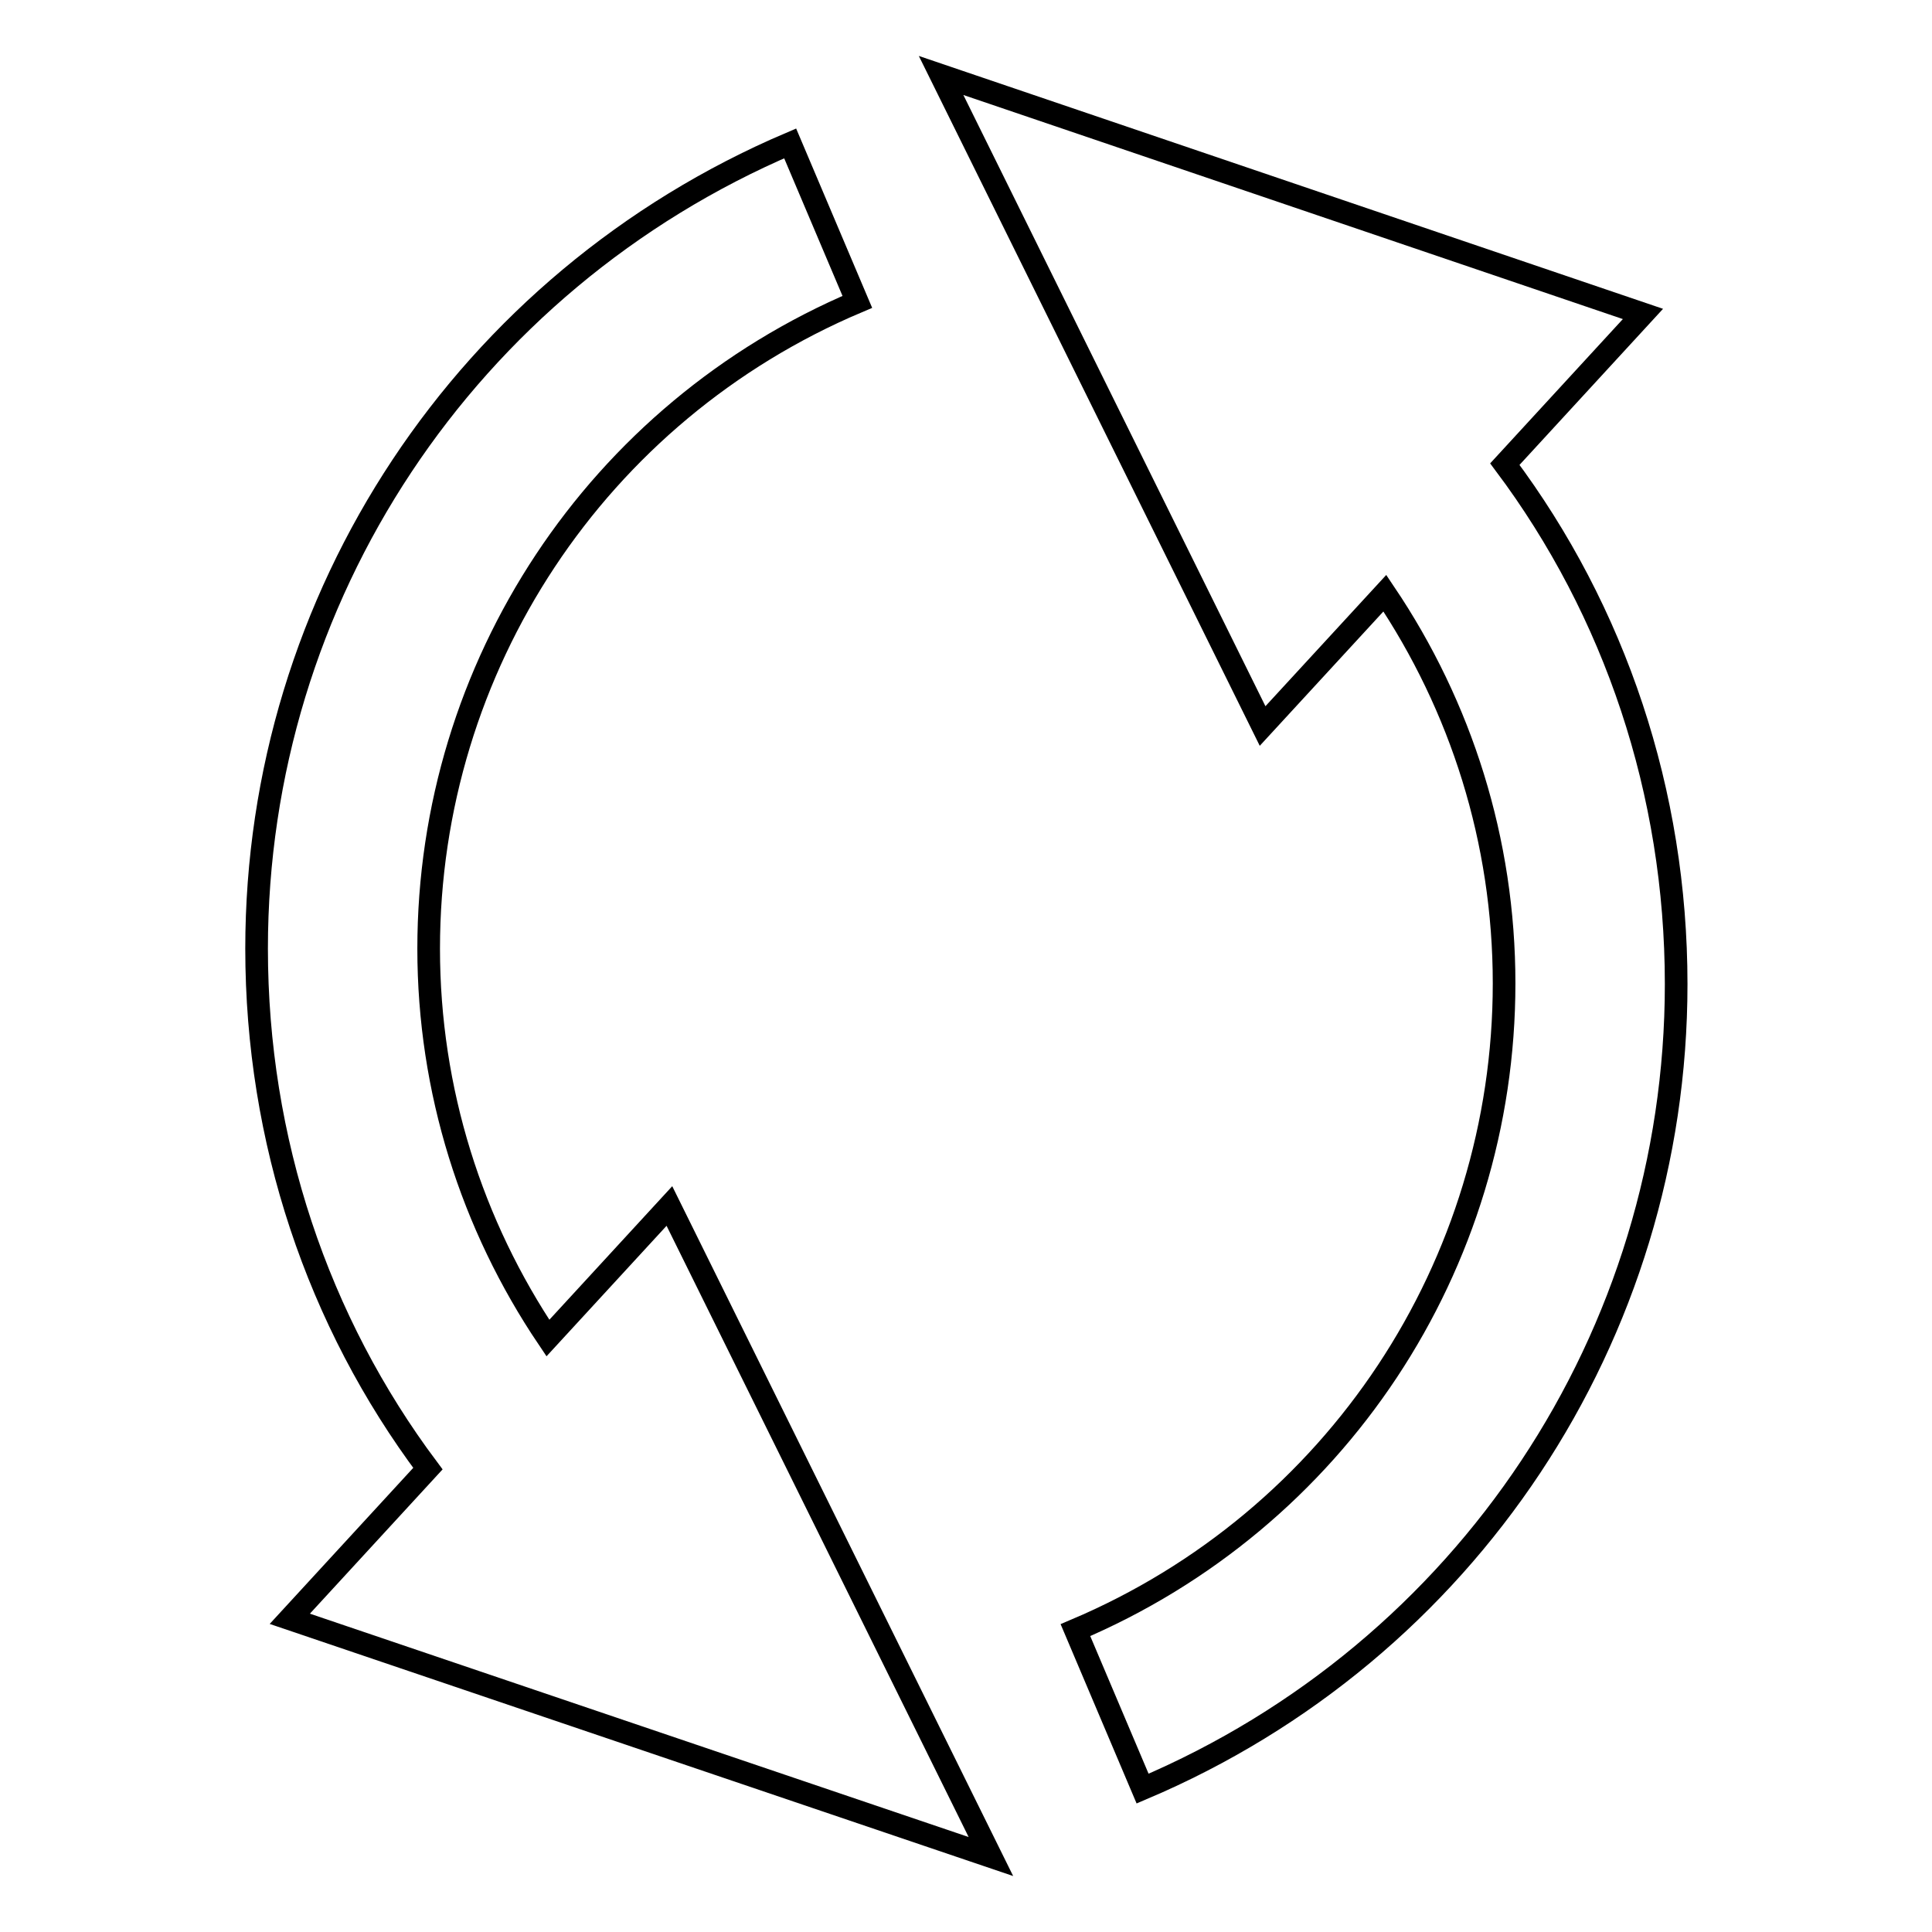
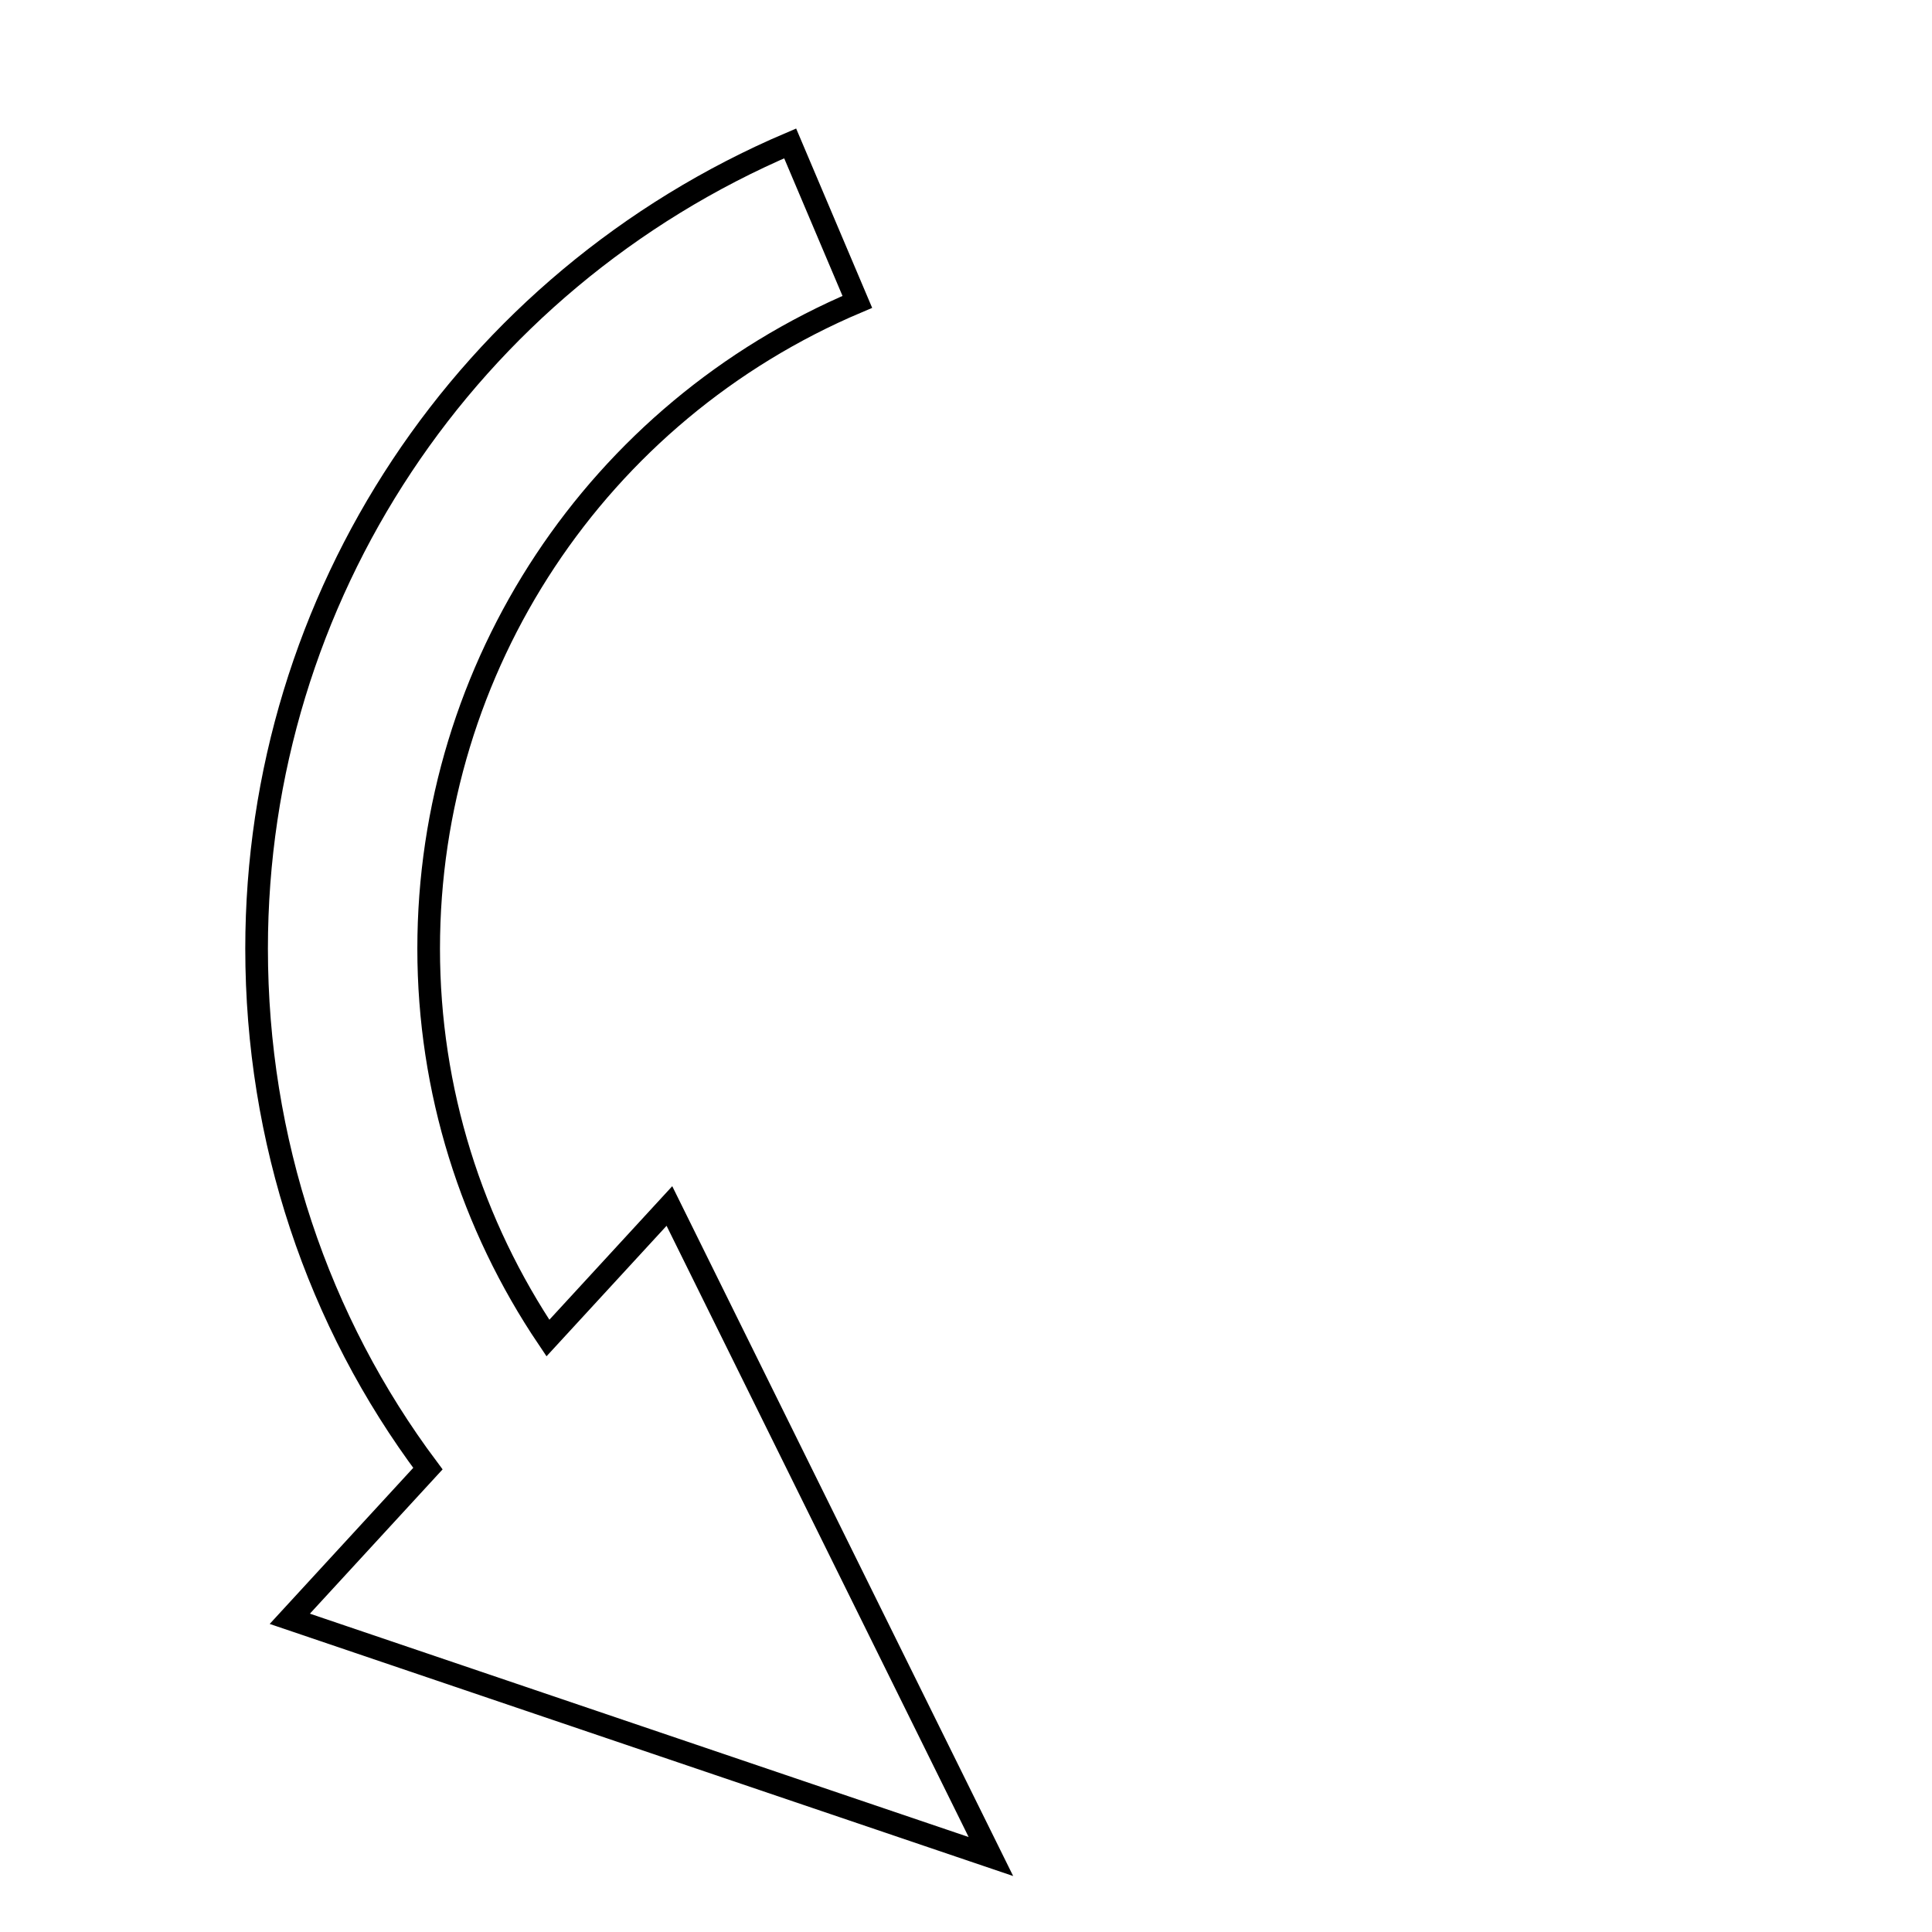
<svg xmlns="http://www.w3.org/2000/svg" version="1.1" x="0px" y="0px" viewBox="0 0 256 256" enable-background="new 0 0 256 256" xml:space="preserve">
  <g>
    <g>
-       <path stroke-width="3" fill-opacity="0" stroke="#000000" d="M183.5,78.6c10.1,15,15.8,32.8,15.8,51.7c0,37.4-22.3,71.1-56.8,85.7l8.9,21c42.9-18.2,70.7-60,70.7-106.6c0-25.4-8.1-49.4-22.7-68.9l18.3-19.9L124.7,10l42.6,86.2L183.5,78.6L183.5,78.6z" />
      <path stroke-width="3" fill-opacity="0" stroke="#000000" d="M131.3,246l-42.6-86.2l-16.1,17.5c-10.1-15-15.8-32.8-15.8-51.6c0-37.4,22.3-71.1,56.8-85.7l-8.9-21C61.8,37.3,34,79.1,34,125.7c0,25.4,8.1,49.4,22.7,68.9l-18.3,19.9L131.3,246L131.3,246z" />
    </g>
  </g>
</svg>